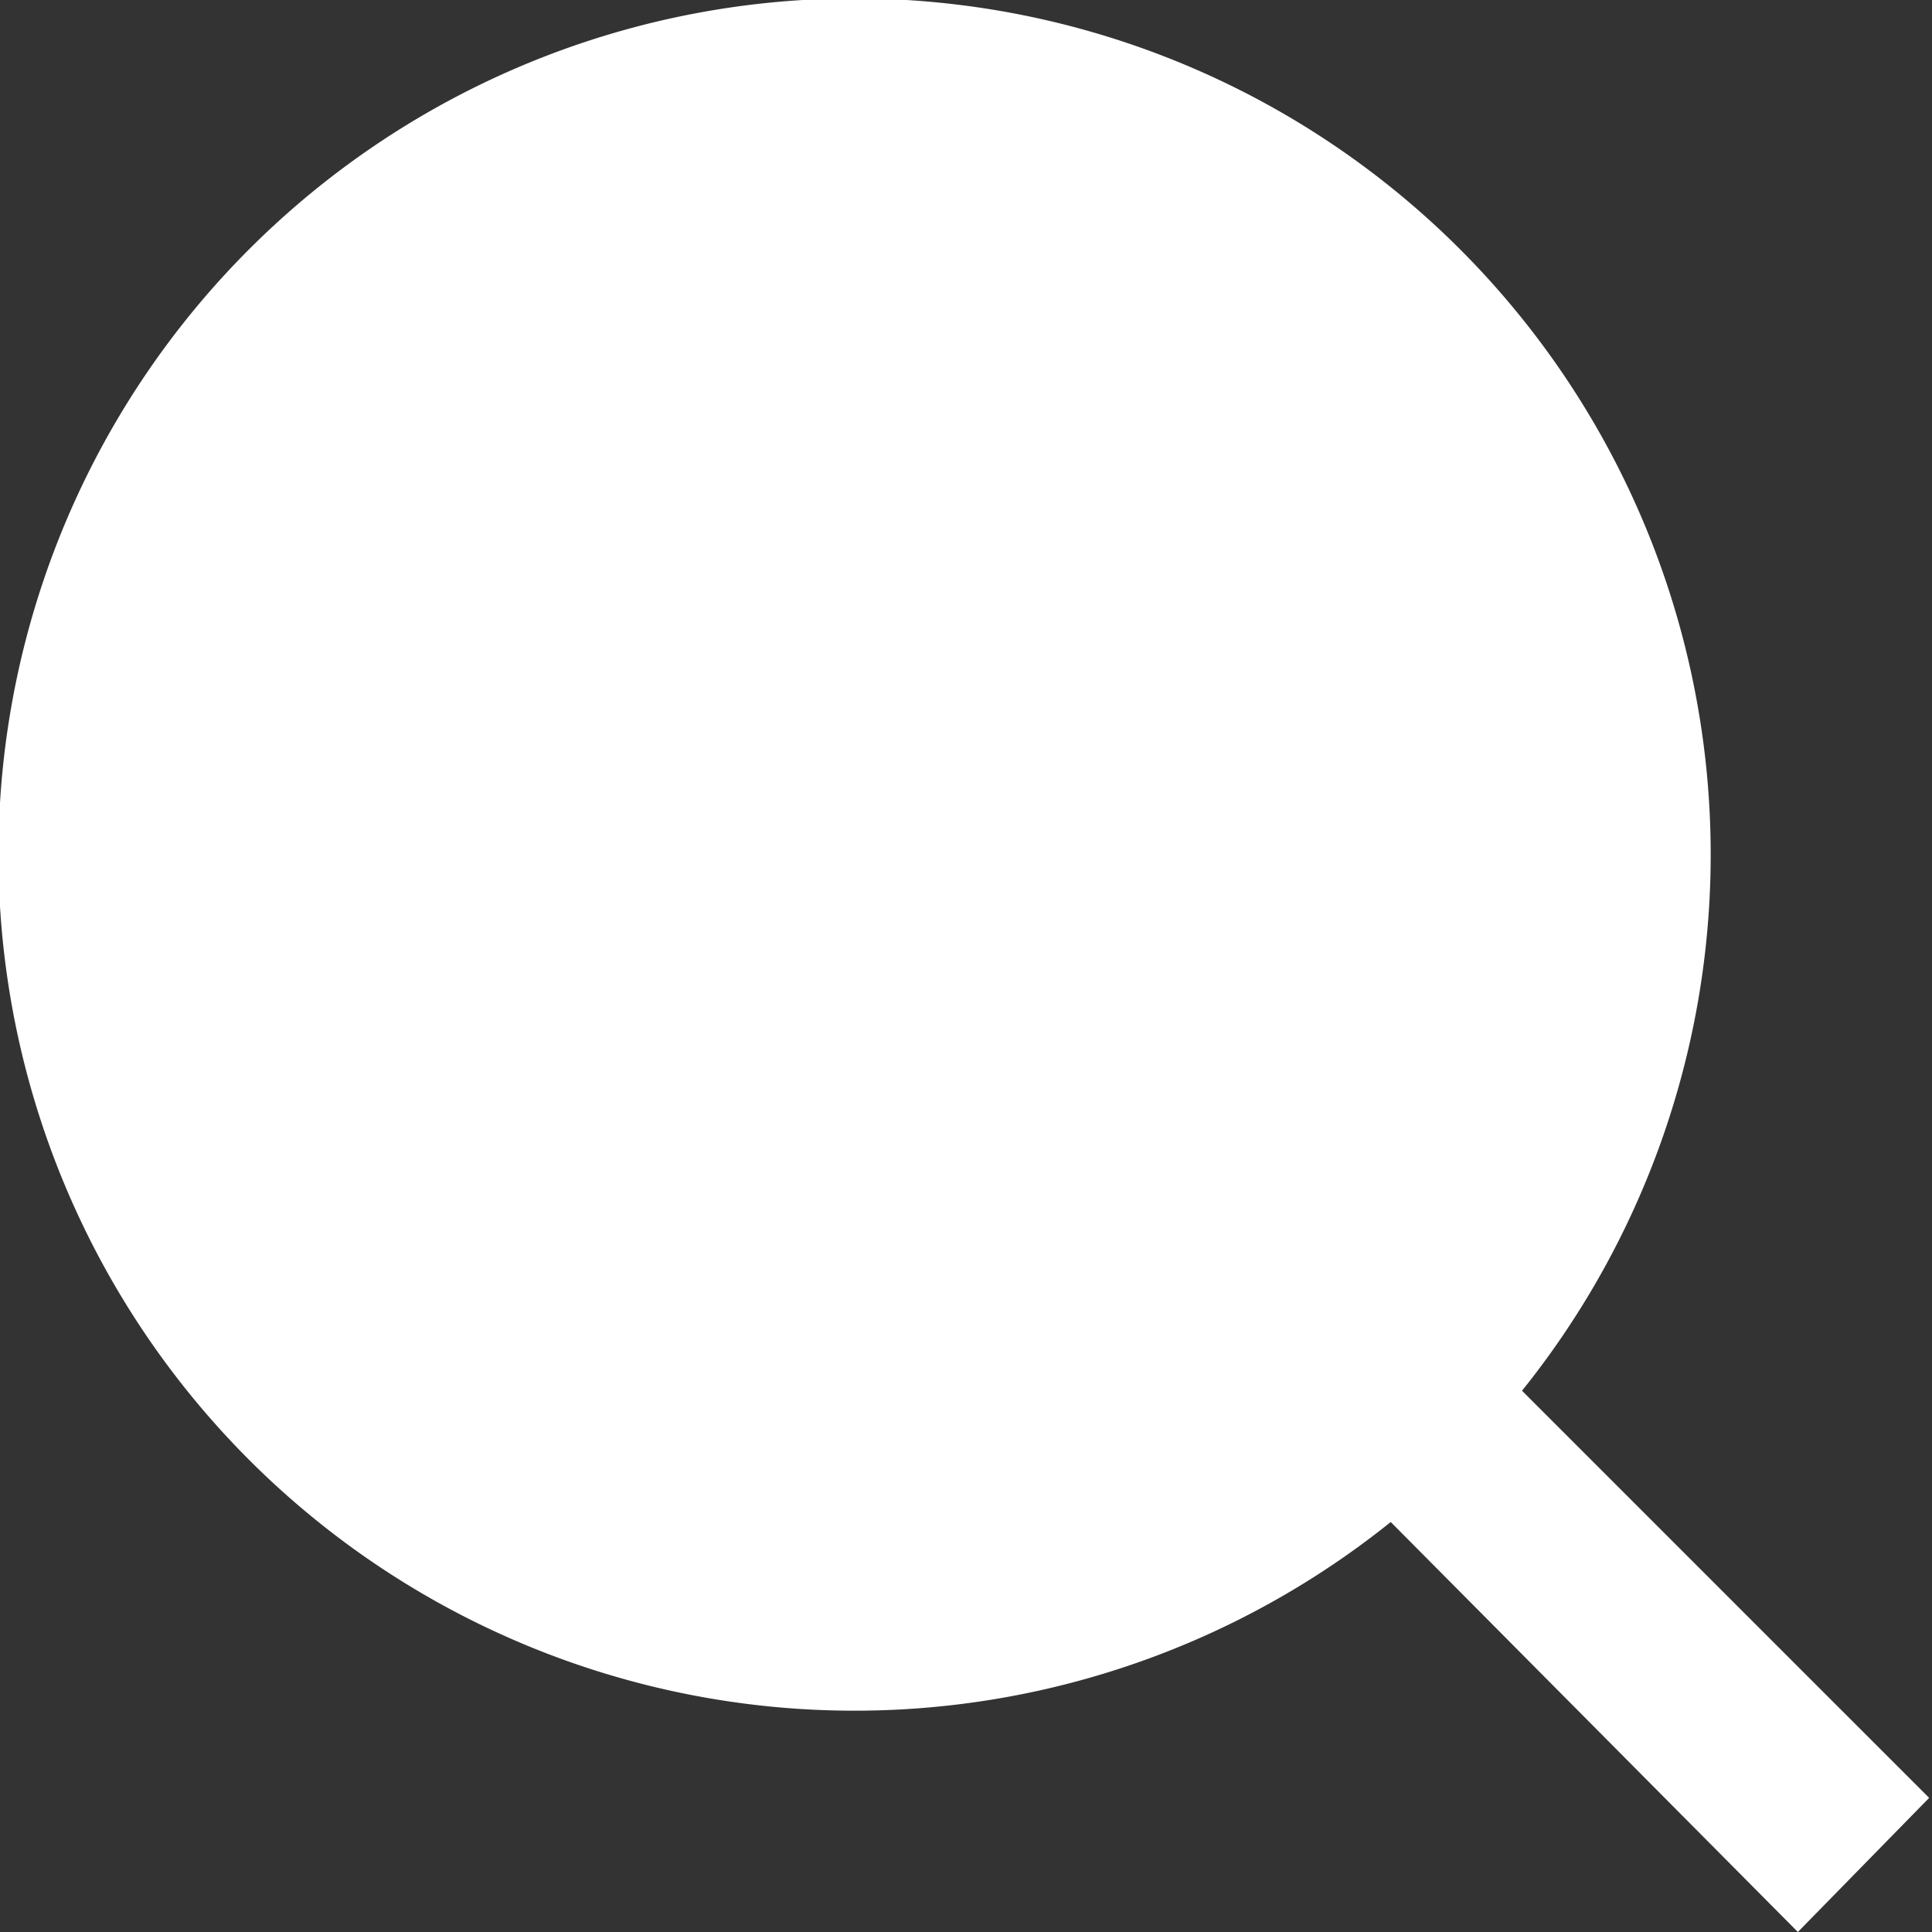
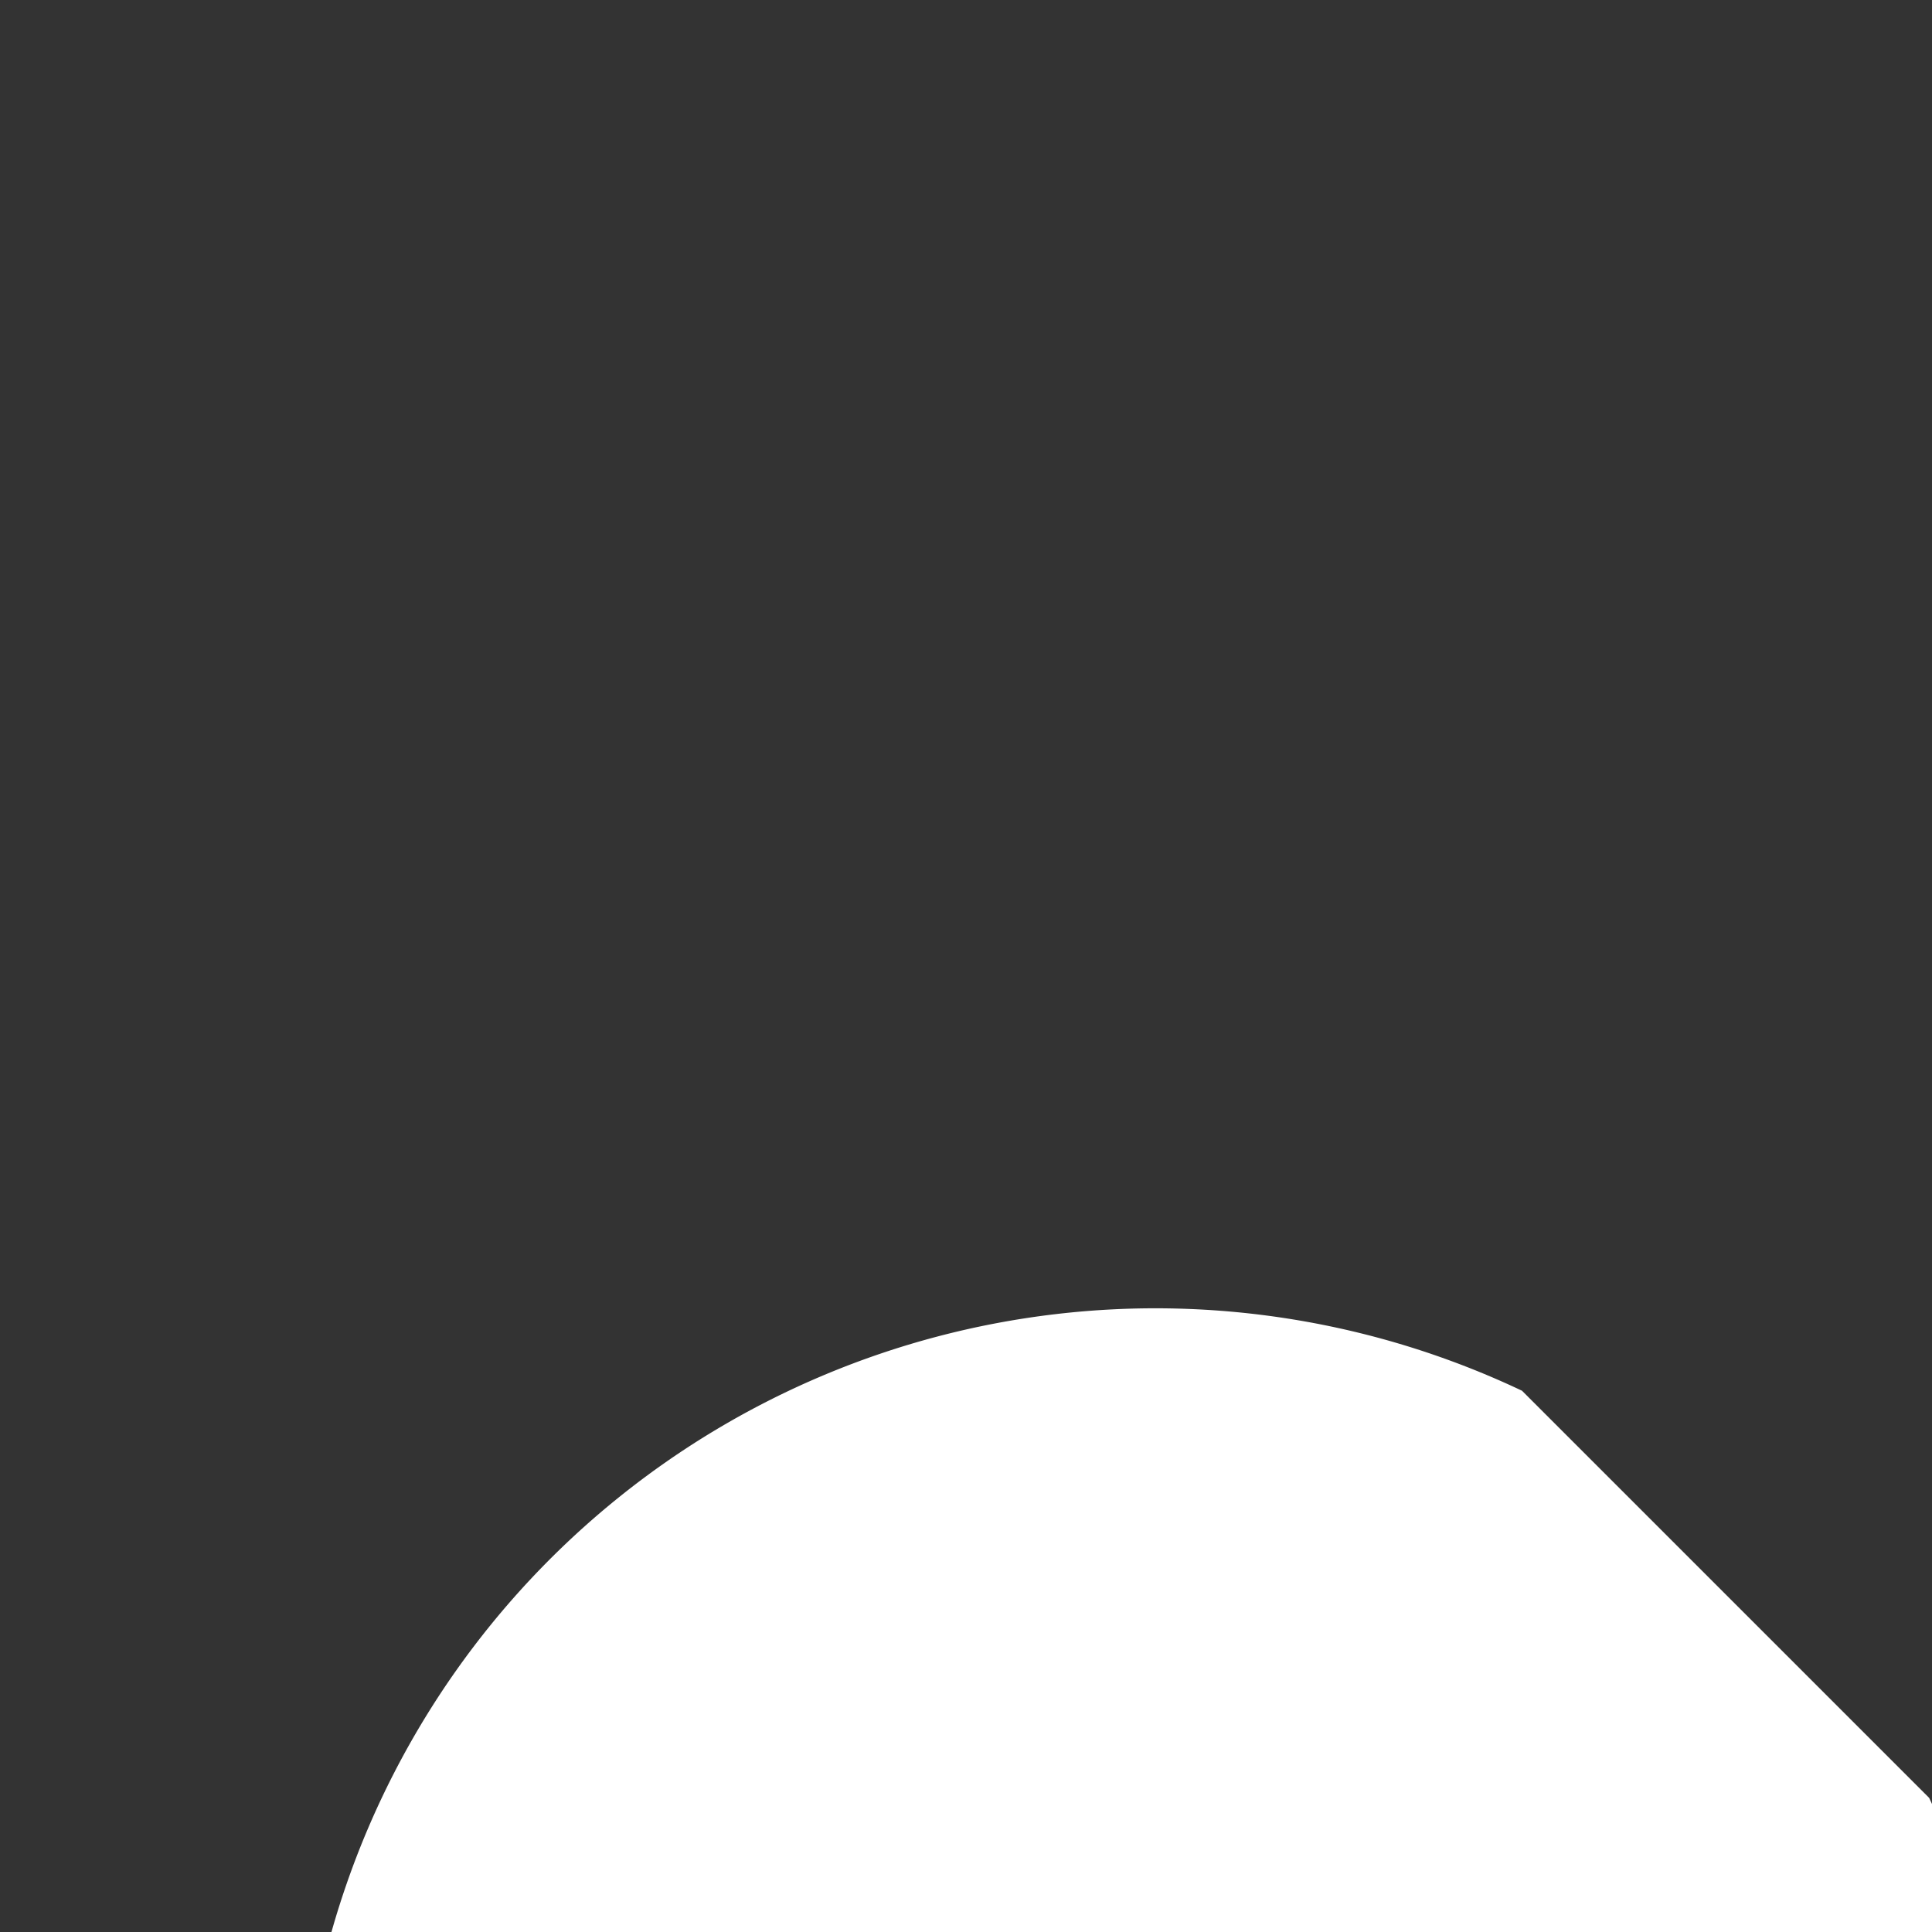
<svg xmlns="http://www.w3.org/2000/svg" viewBox="0 0 20.31 20.31">
  <rect x="0" y="0" width="20.31" height="20.31" fill="#333333" stroke="none" />
  <defs>
    <style>.cls-1{fill:#fff;}</style>
  </defs>
  <g id="Layer_2" data-name="Layer 2">
    <g id="Layer_1-2" data-name="Layer 1">
-       <path class="cls-1" d="M16,14.62l4.28,4.28L18.9,20.31,14.62,16A9,9,0,1,1,16,14.62Z" />
+       <path class="cls-1" d="M16,14.62l4.28,4.28A9,9,0,1,1,16,14.62Z" />
    </g>
  </g>
</svg>